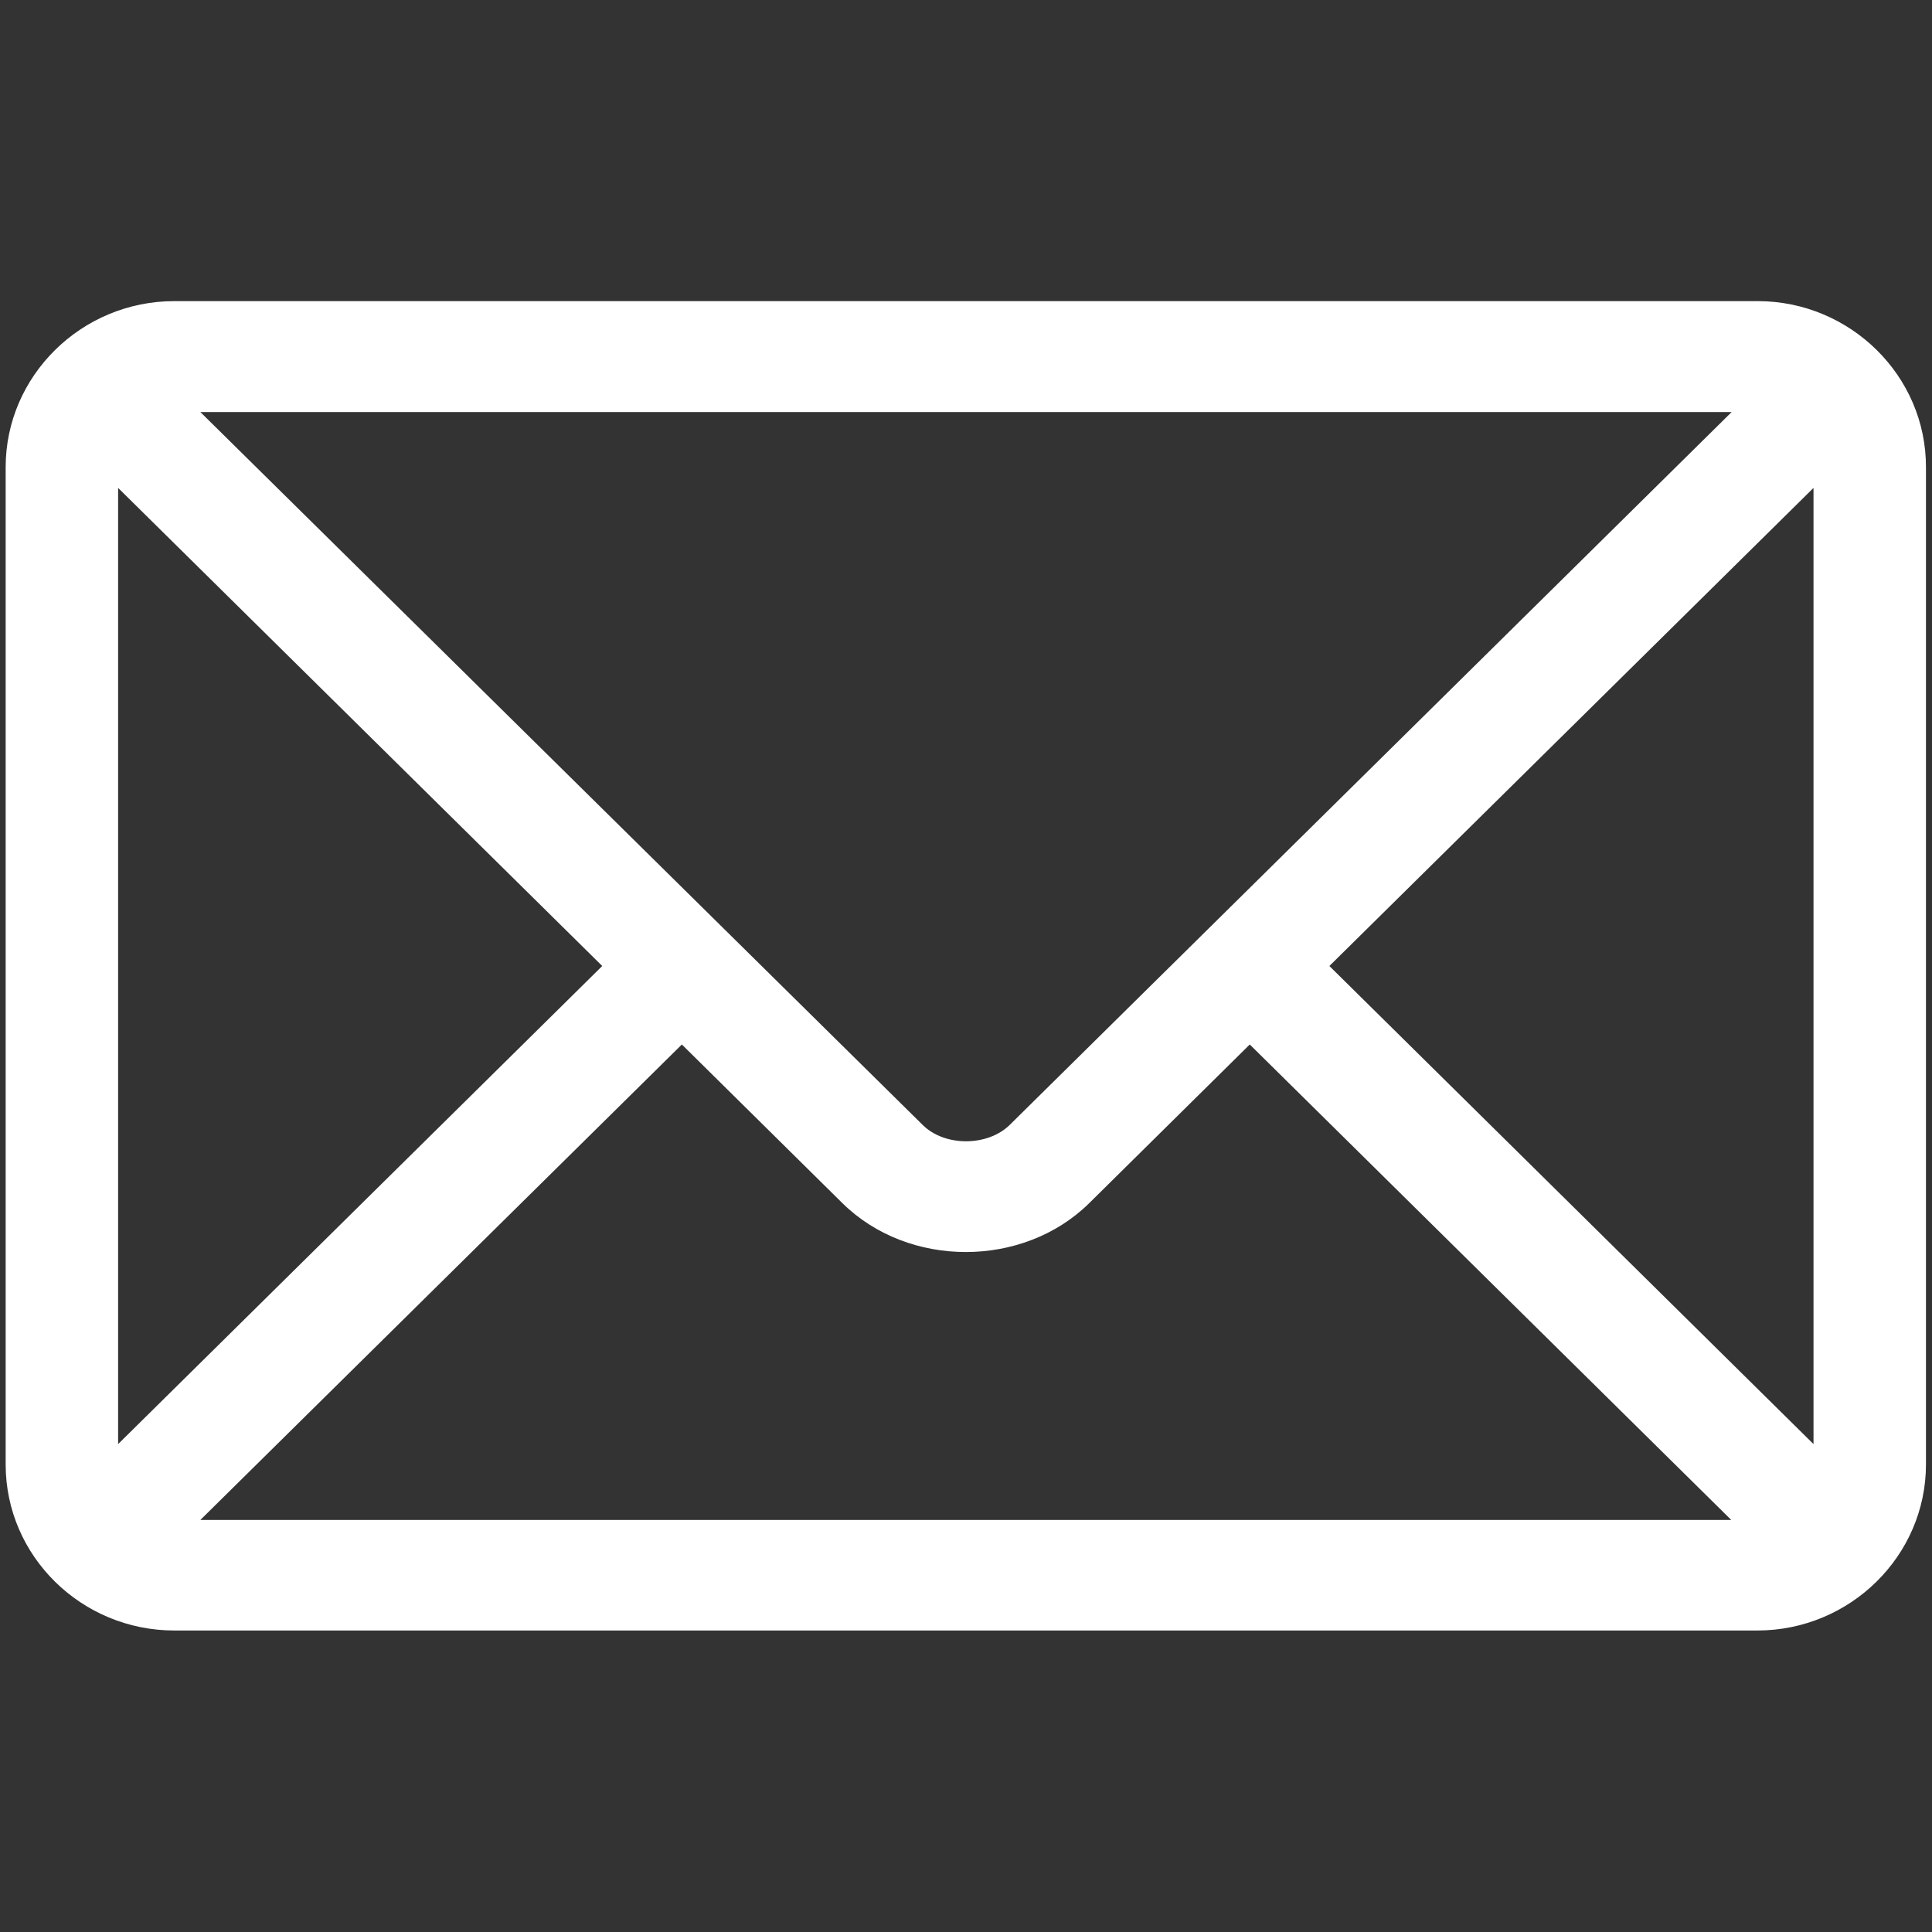
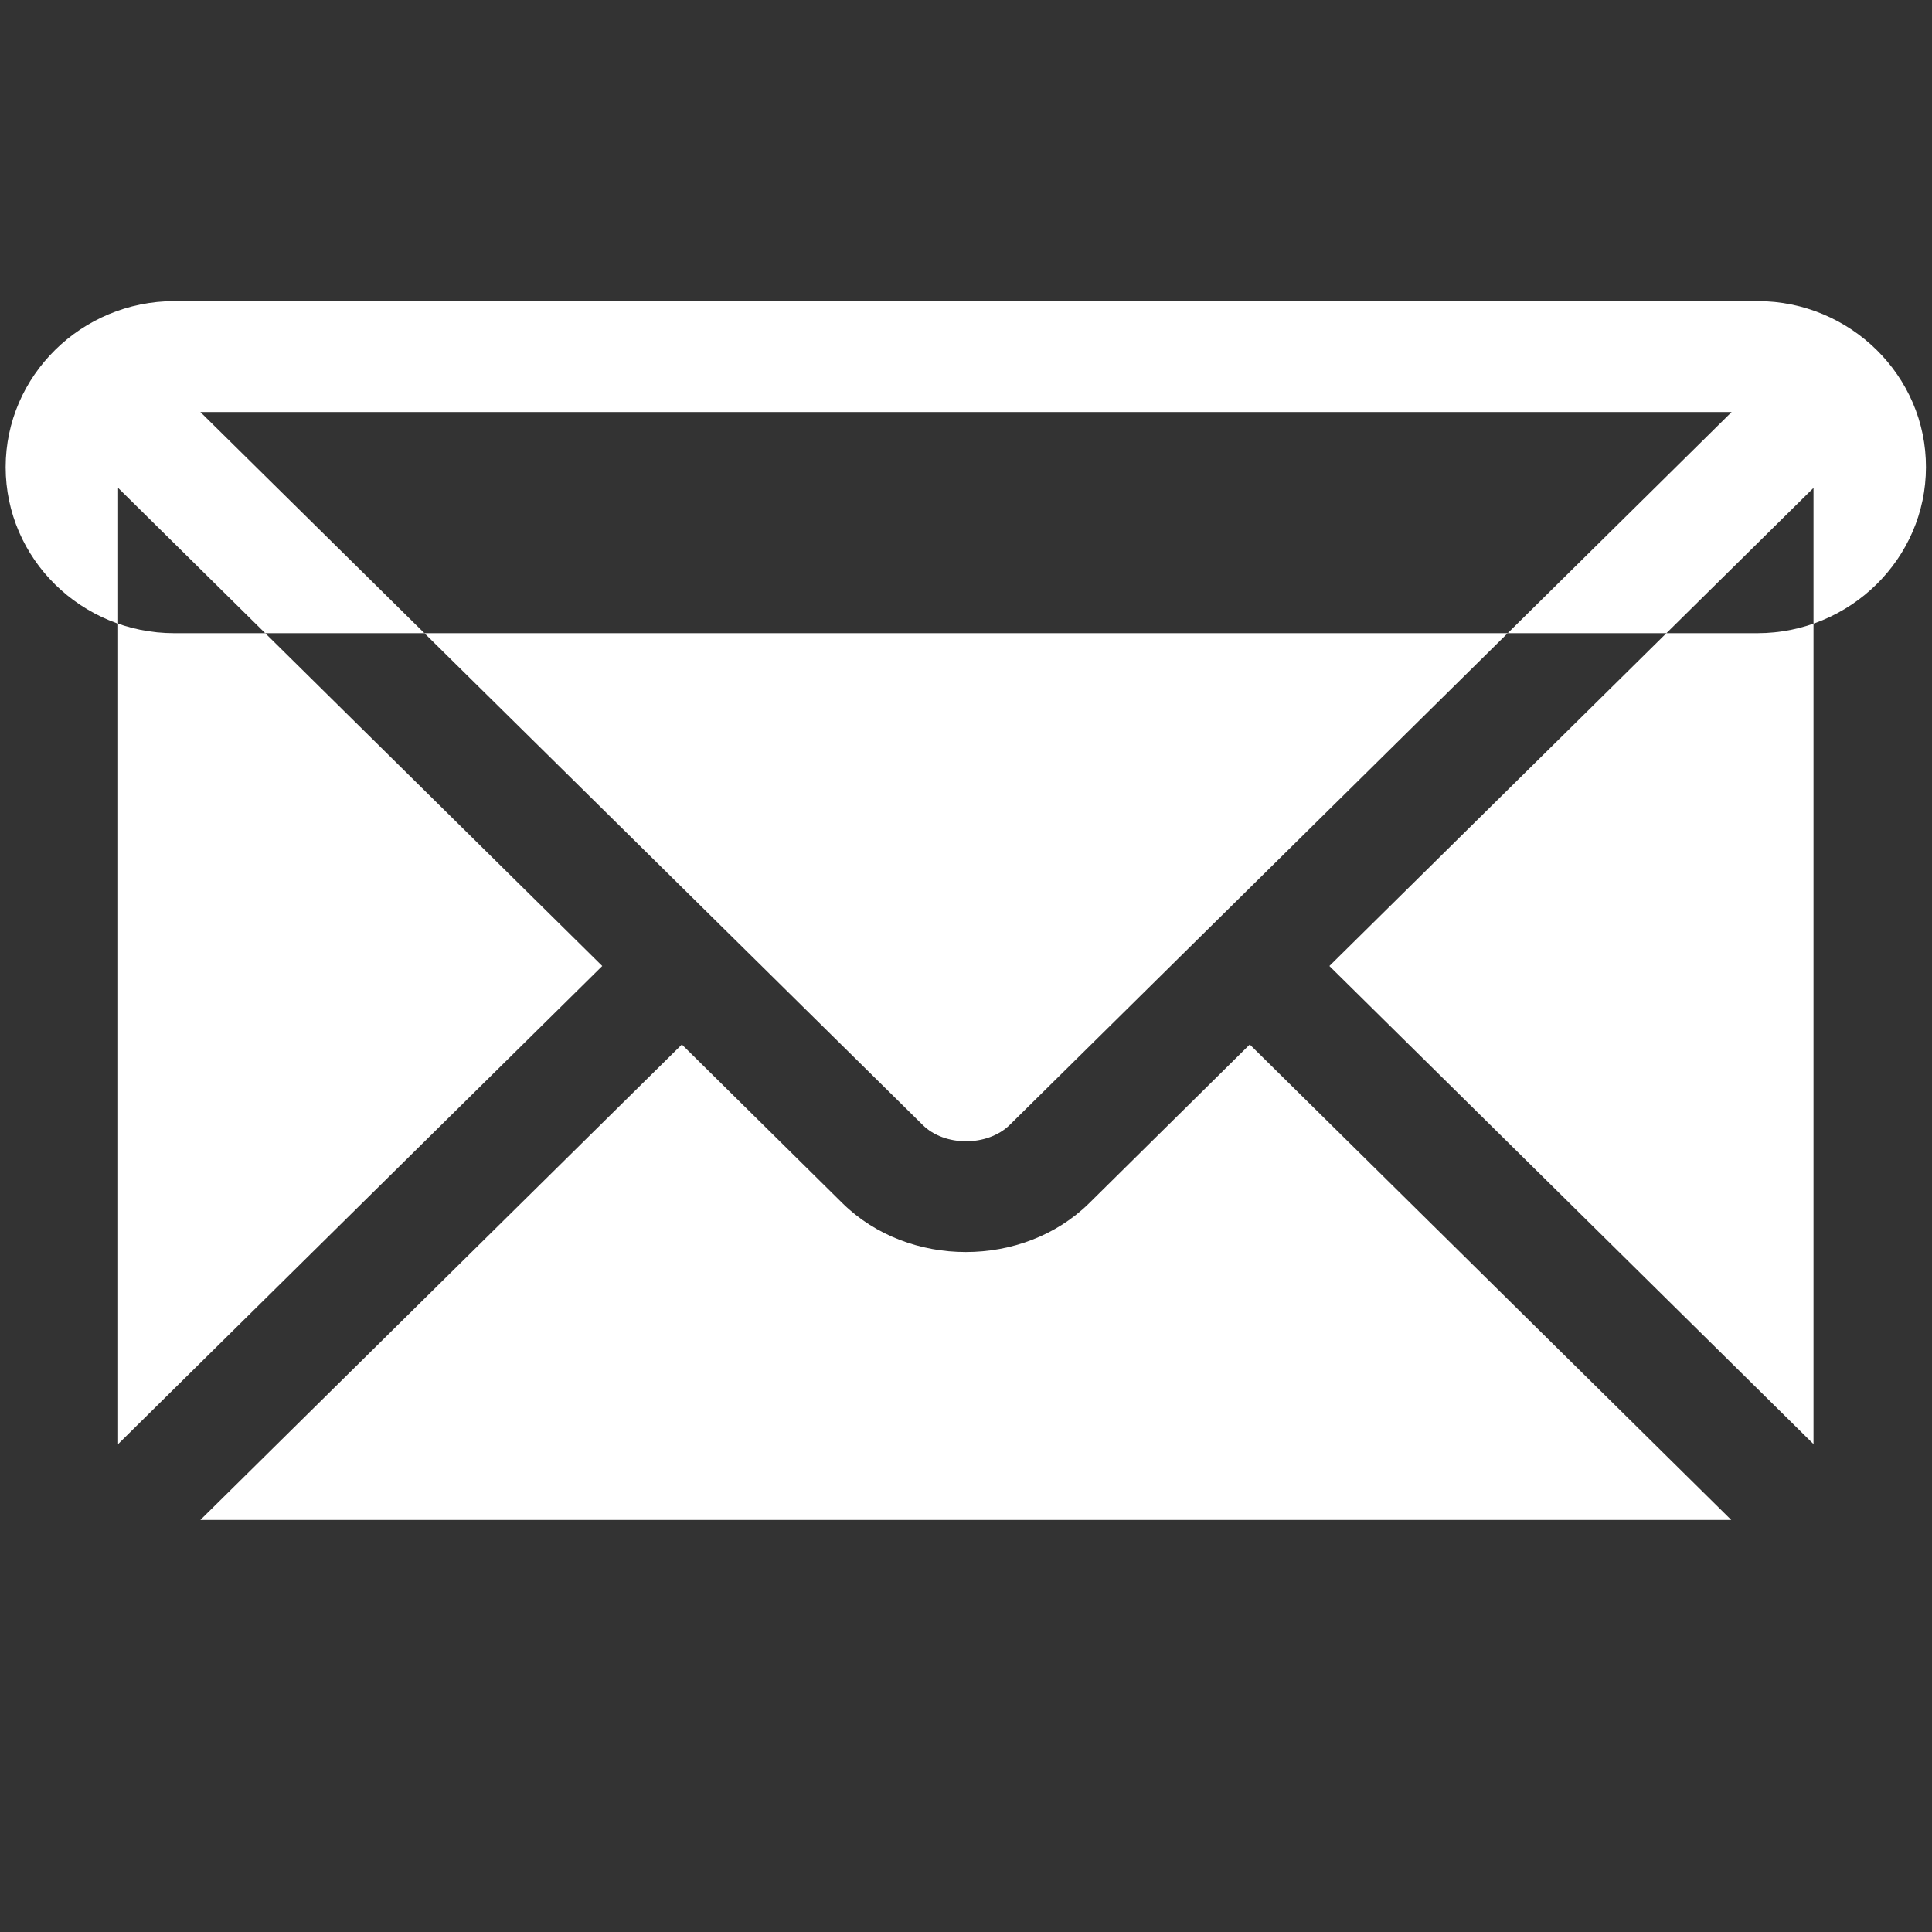
<svg xmlns="http://www.w3.org/2000/svg" version="1.1" id="Layer_1" x="0px" y="0px" viewBox="0 0 512 512" style="enable-background:new 0 0 512 512;" xml:space="preserve">
  <rect x="0" y="0" width="512" height="512" fill="#333333" stroke="none" />
  <style type="text/css">
	.st0{fill:#FFFFFF;}
</style>
  <g>
-     <path class="st0" d="M480.6,382.7L352.3,256l128.3-126.7V382.7z M53.1,402.8l127.6-126l42.6,42.1c17.5,17.2,47.8,17.2,65.3,0   l42.6-42.1l127.6,126H53.1z M31.3,382.7V129.3L159.6,256L31.3,382.7z M458.9,109.2L267.6,298.1c-5.9,5.8-17.3,5.8-23.1,0   L53.1,109.2H458.9L458.9,109.2z M465.8,79.8H46.2c-24.6,0-44.7,19.8-44.7,44v264.3c0,24.3,20.1,44,44.7,44h419.5   c24.6,0,44.7-19.8,44.7-44V123.9C510.5,99.6,490.3,79.8,465.8,79.8z" />
+     <path class="st0" d="M480.6,382.7L352.3,256l128.3-126.7V382.7z M53.1,402.8l127.6-126l42.6,42.1c17.5,17.2,47.8,17.2,65.3,0   l42.6-42.1l127.6,126H53.1z M31.3,382.7V129.3L159.6,256L31.3,382.7z M458.9,109.2L267.6,298.1c-5.9,5.8-17.3,5.8-23.1,0   L53.1,109.2H458.9L458.9,109.2z M465.8,79.8H46.2c-24.6,0-44.7,19.8-44.7,44c0,24.3,20.1,44,44.7,44h419.5   c24.6,0,44.7-19.8,44.7-44V123.9C510.5,99.6,490.3,79.8,465.8,79.8z" />
  </g>
</svg>